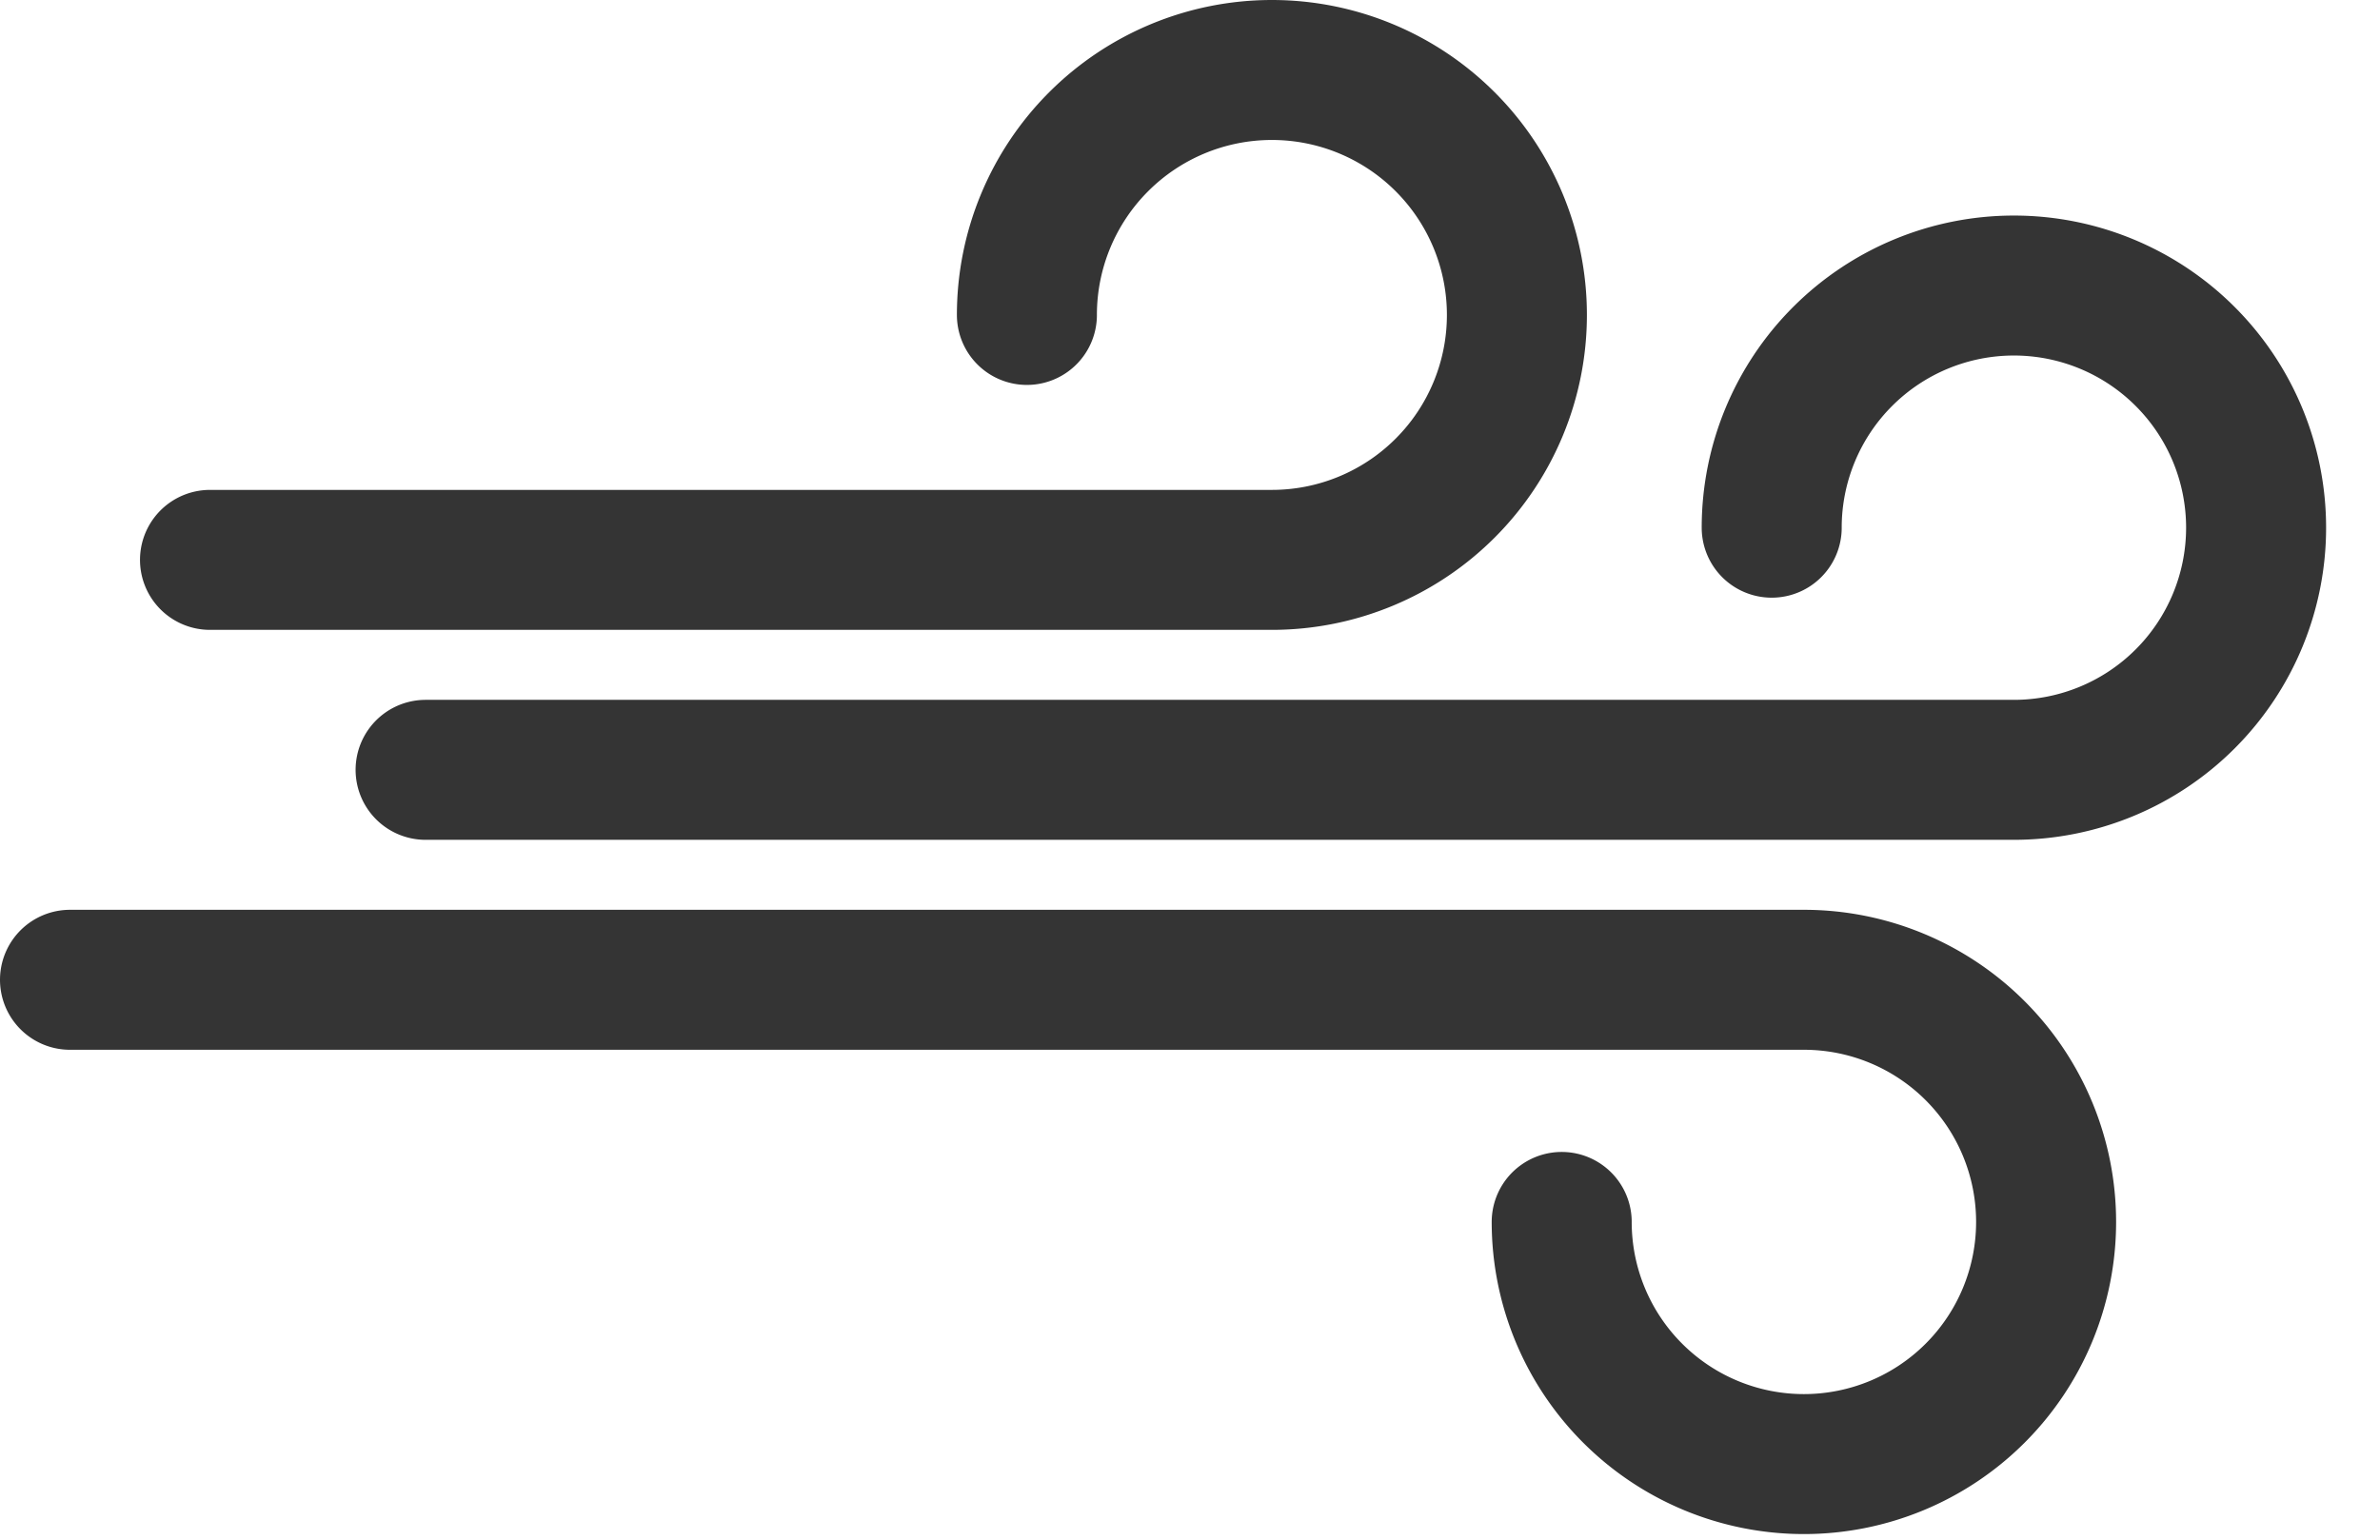
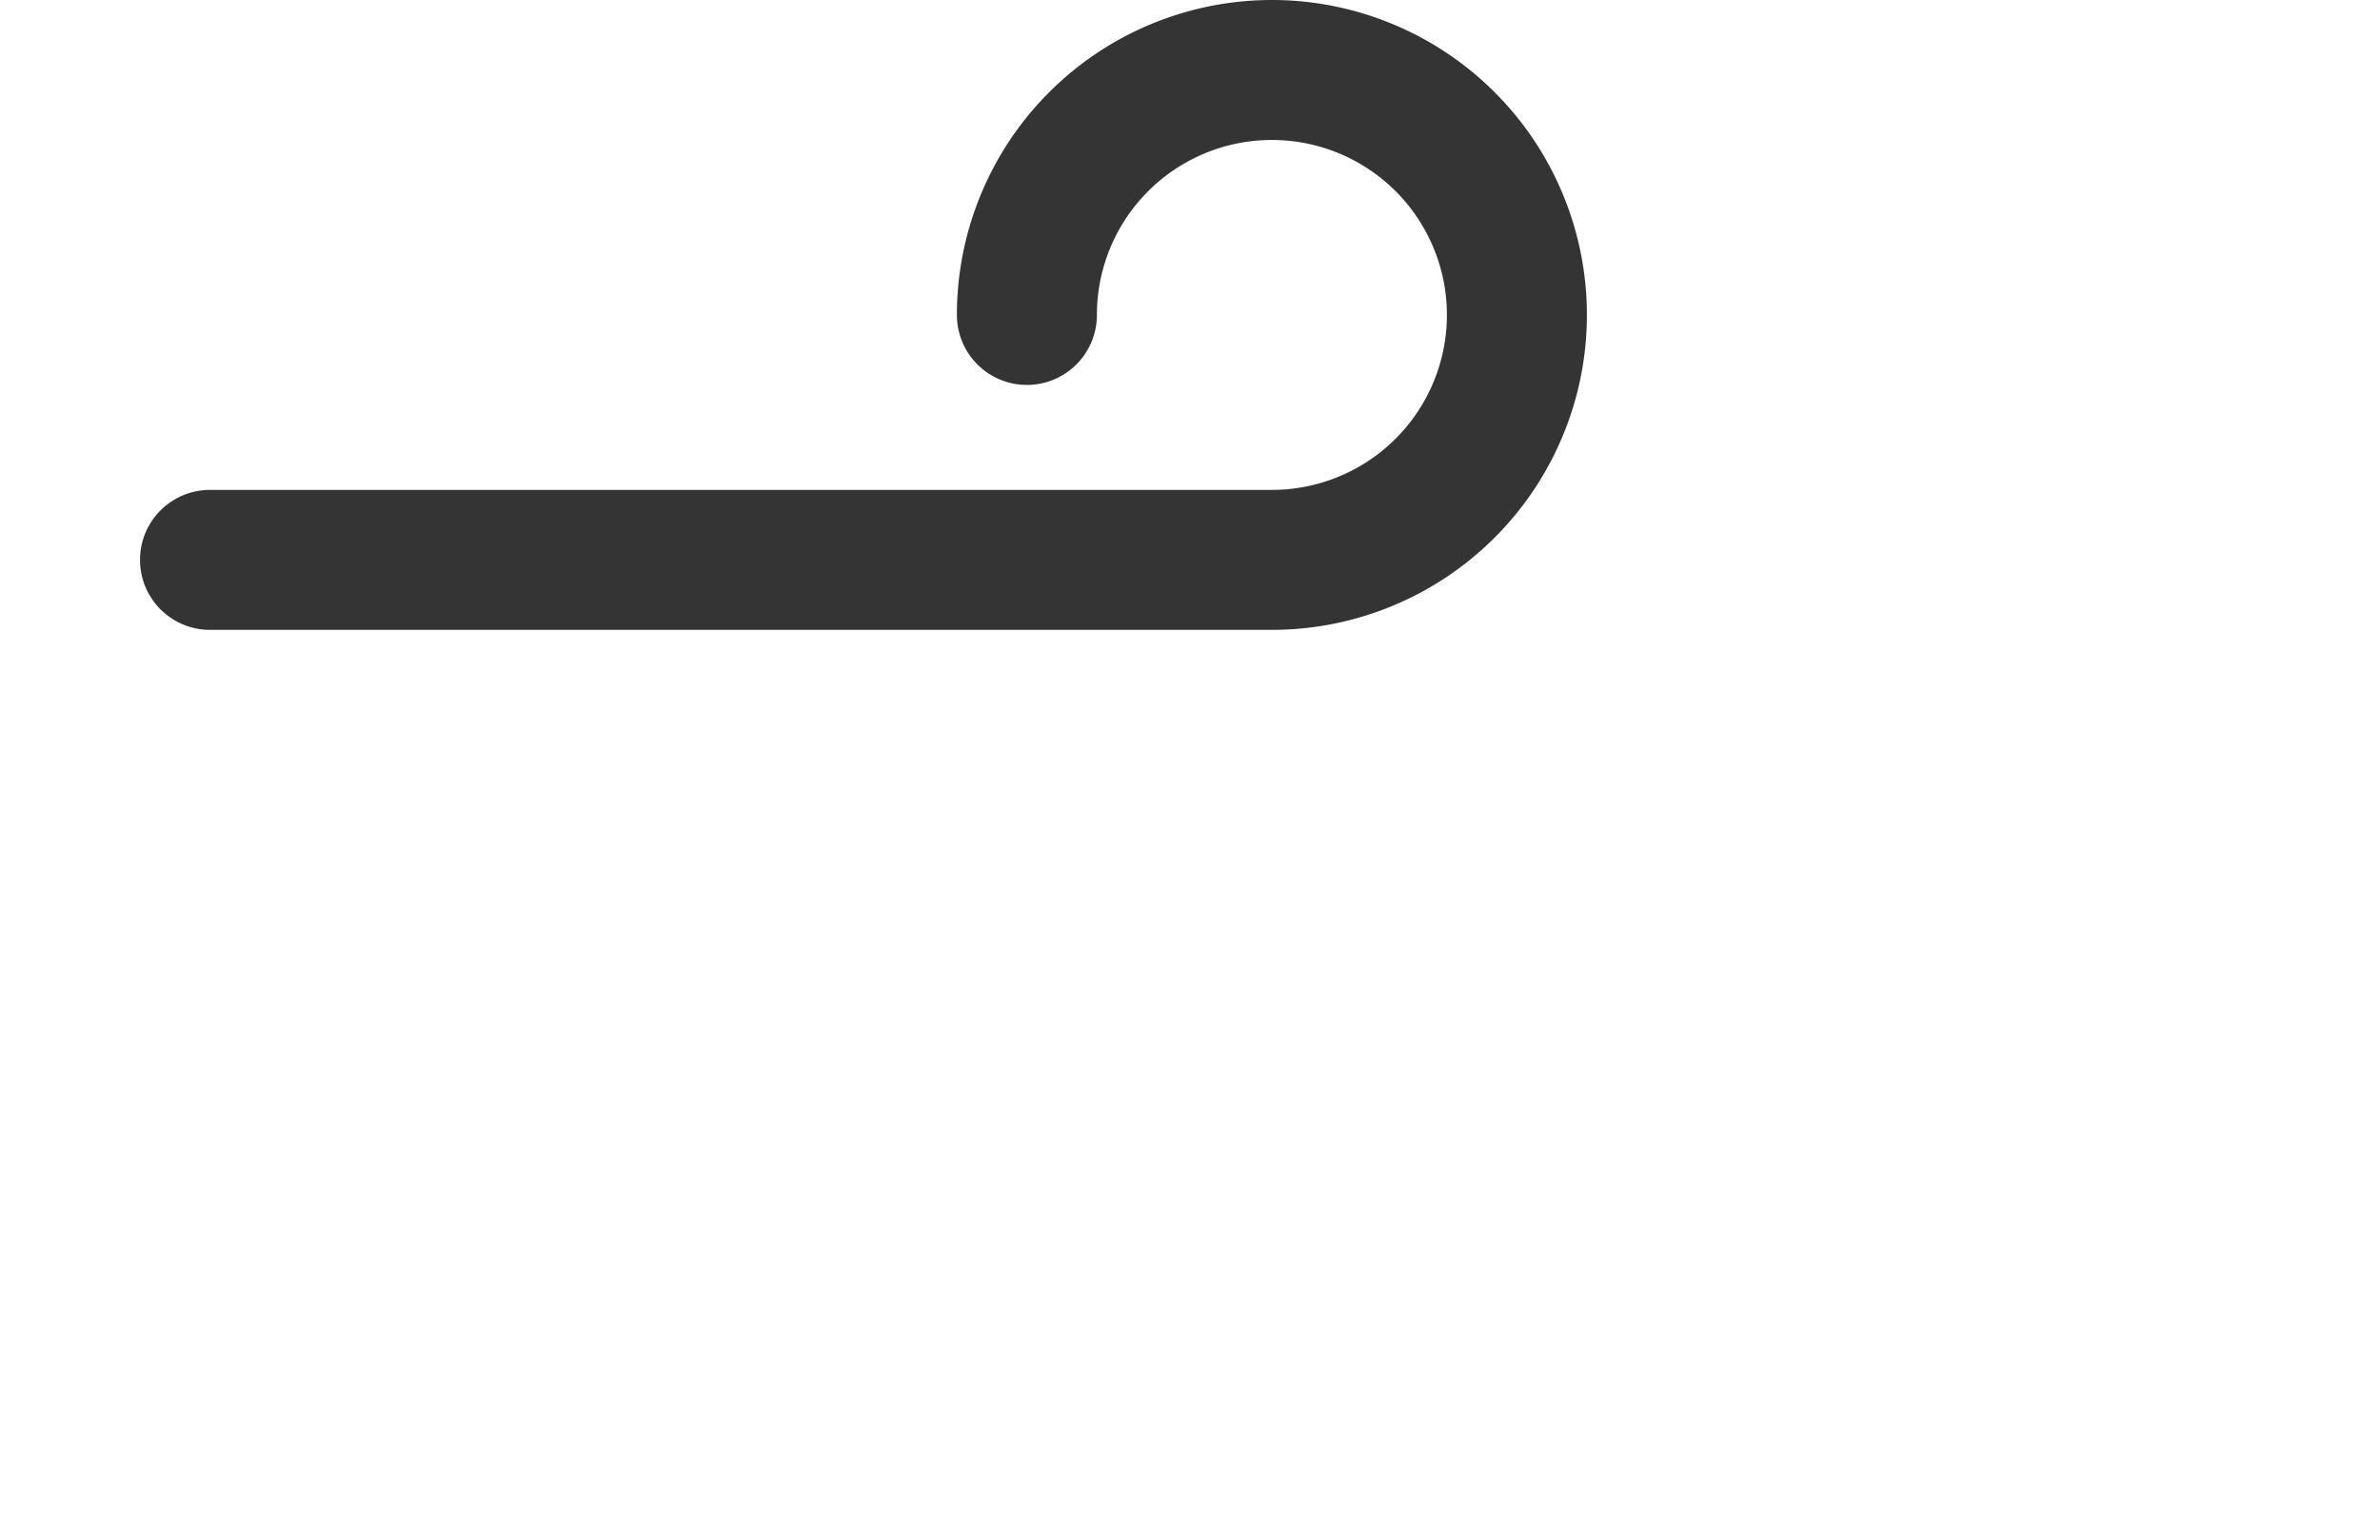
<svg xmlns="http://www.w3.org/2000/svg" width="34" height="22" viewBox="0 0 34 22">
  <title>
        vítr
    </title>
  <g stroke-width="2" stroke="#343434" fill="none" fill-rule="evenodd" stroke-linecap="round" stroke-linejoin="round">
-     <path d="M1 14h24.77a3.46 3.46 0 1 1-3.46 3.46M6.08 11h22.69a3.46 3.46 0 1 0-3.46-3.46" />
    <path d="M3 8h15.17a3.5 3.5 0 1 0-3.5-3.5" />
  </g>
</svg>